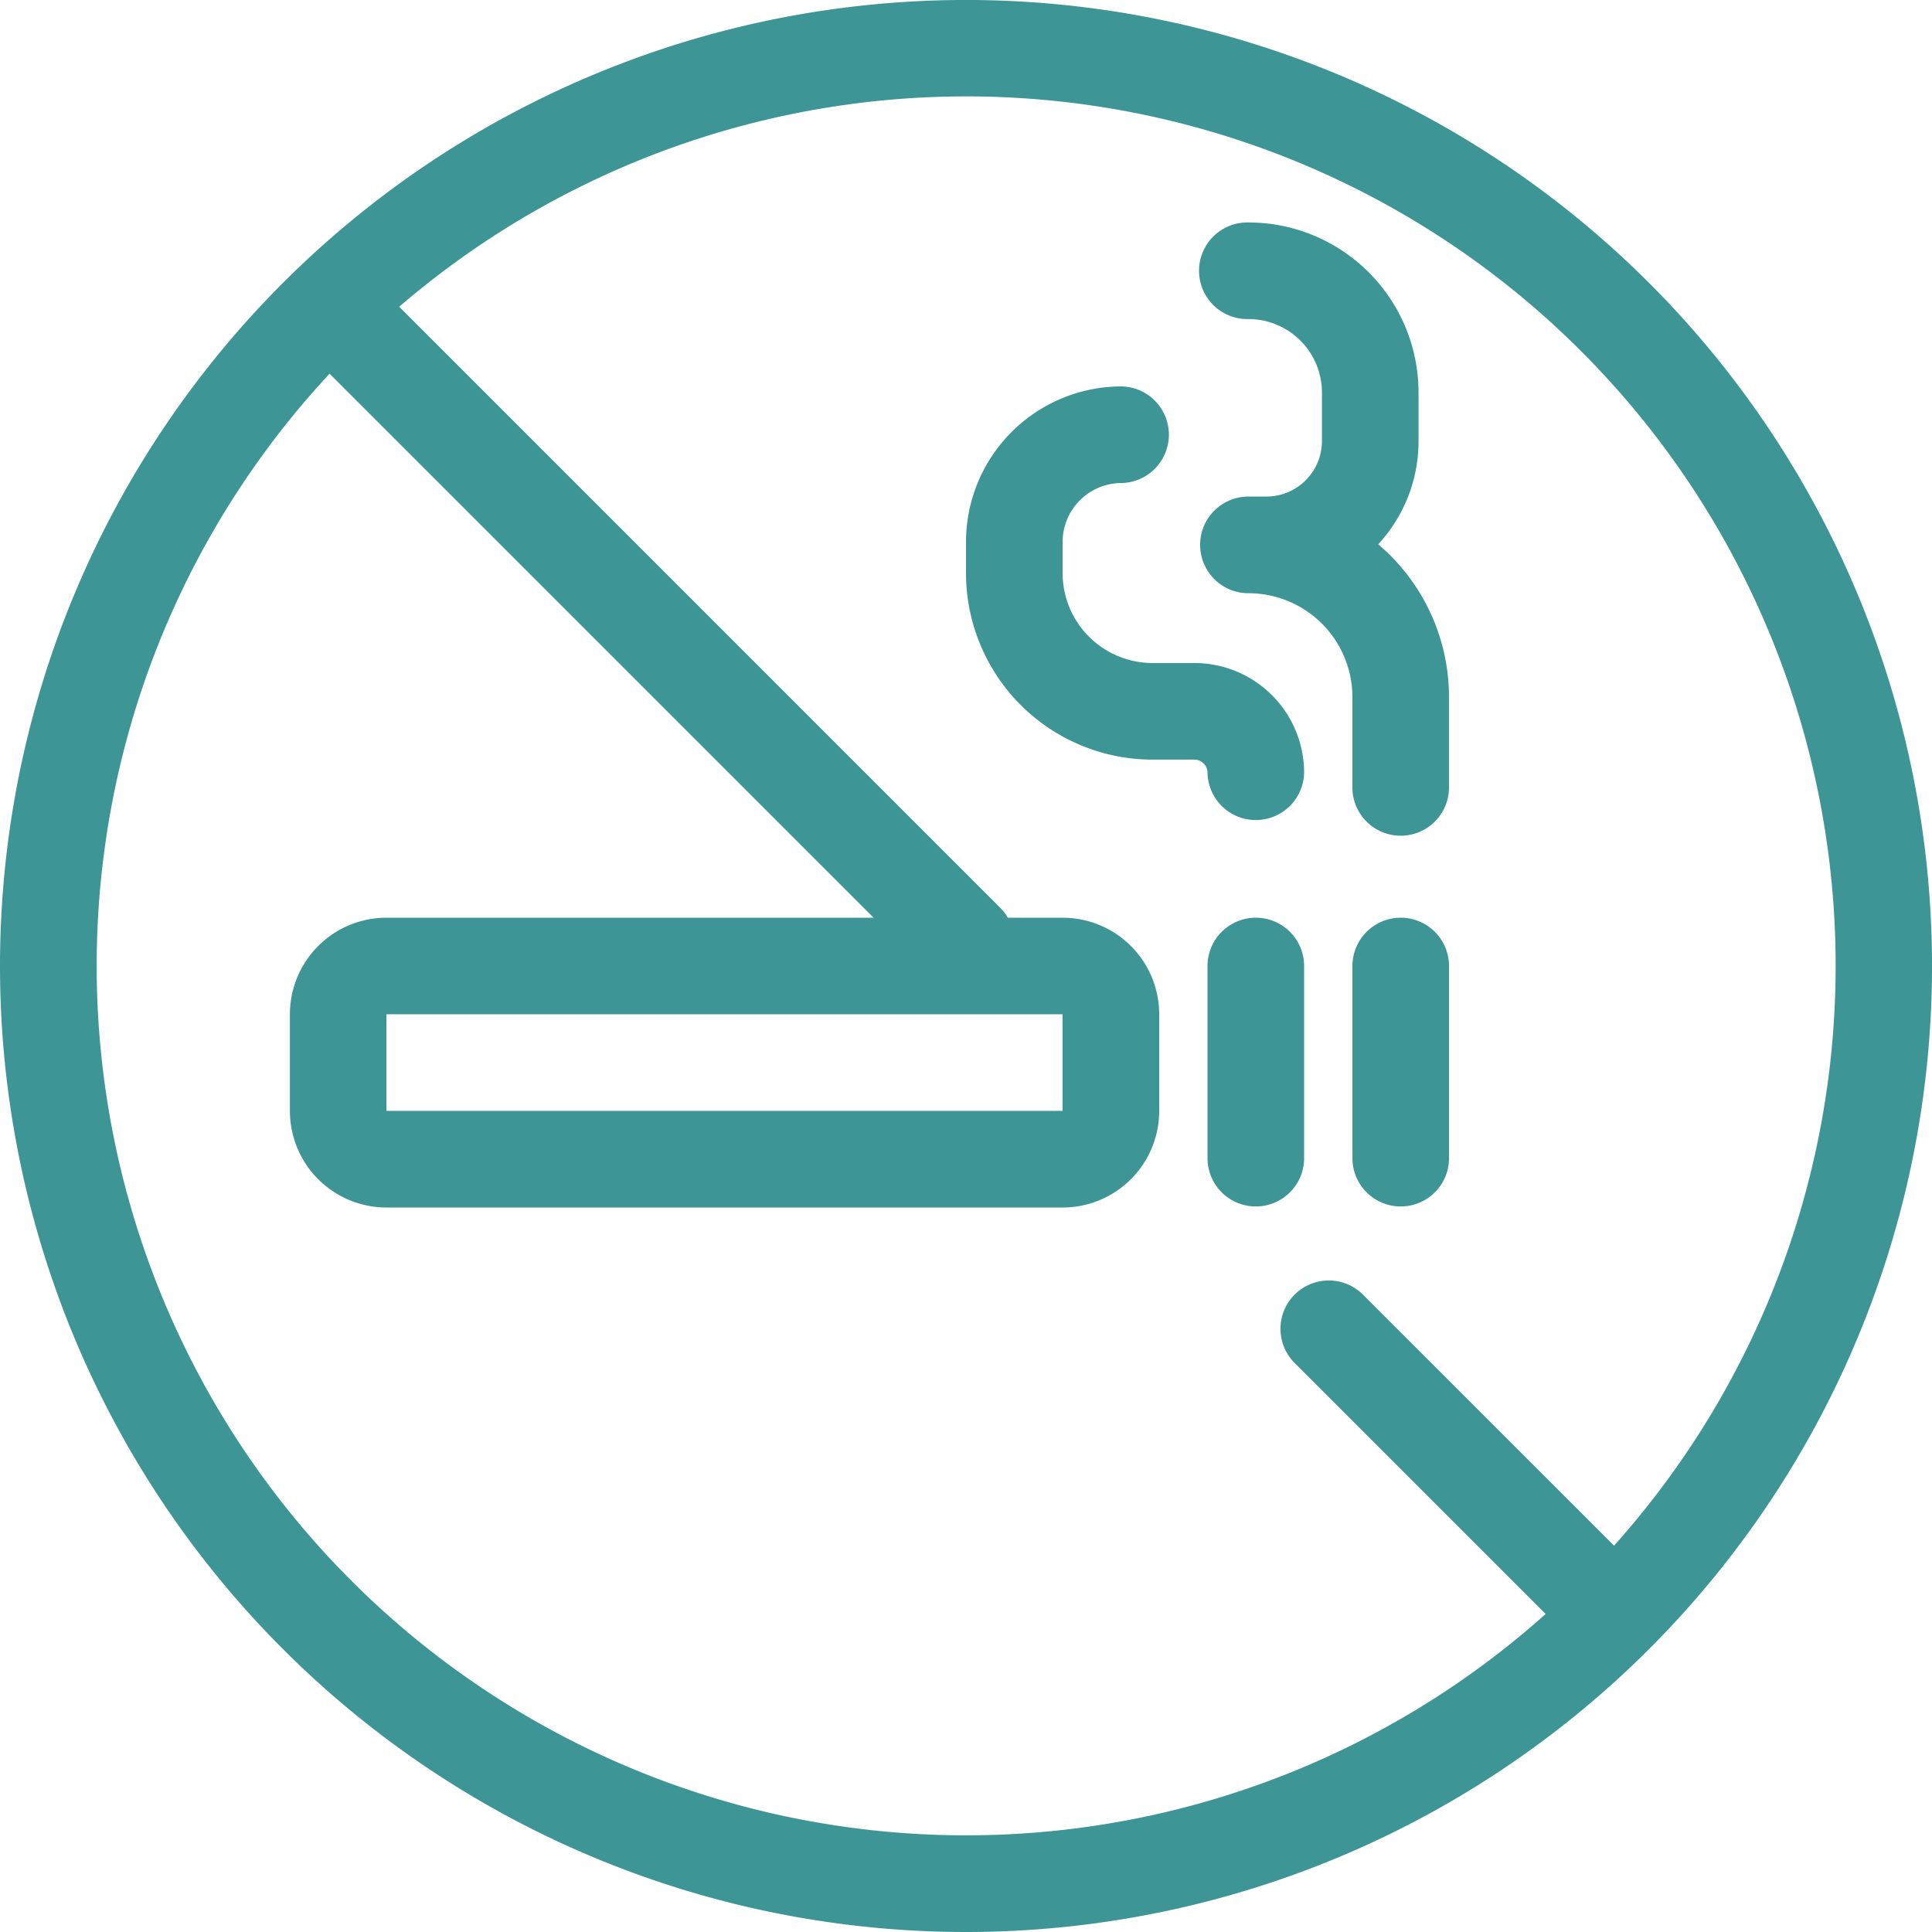
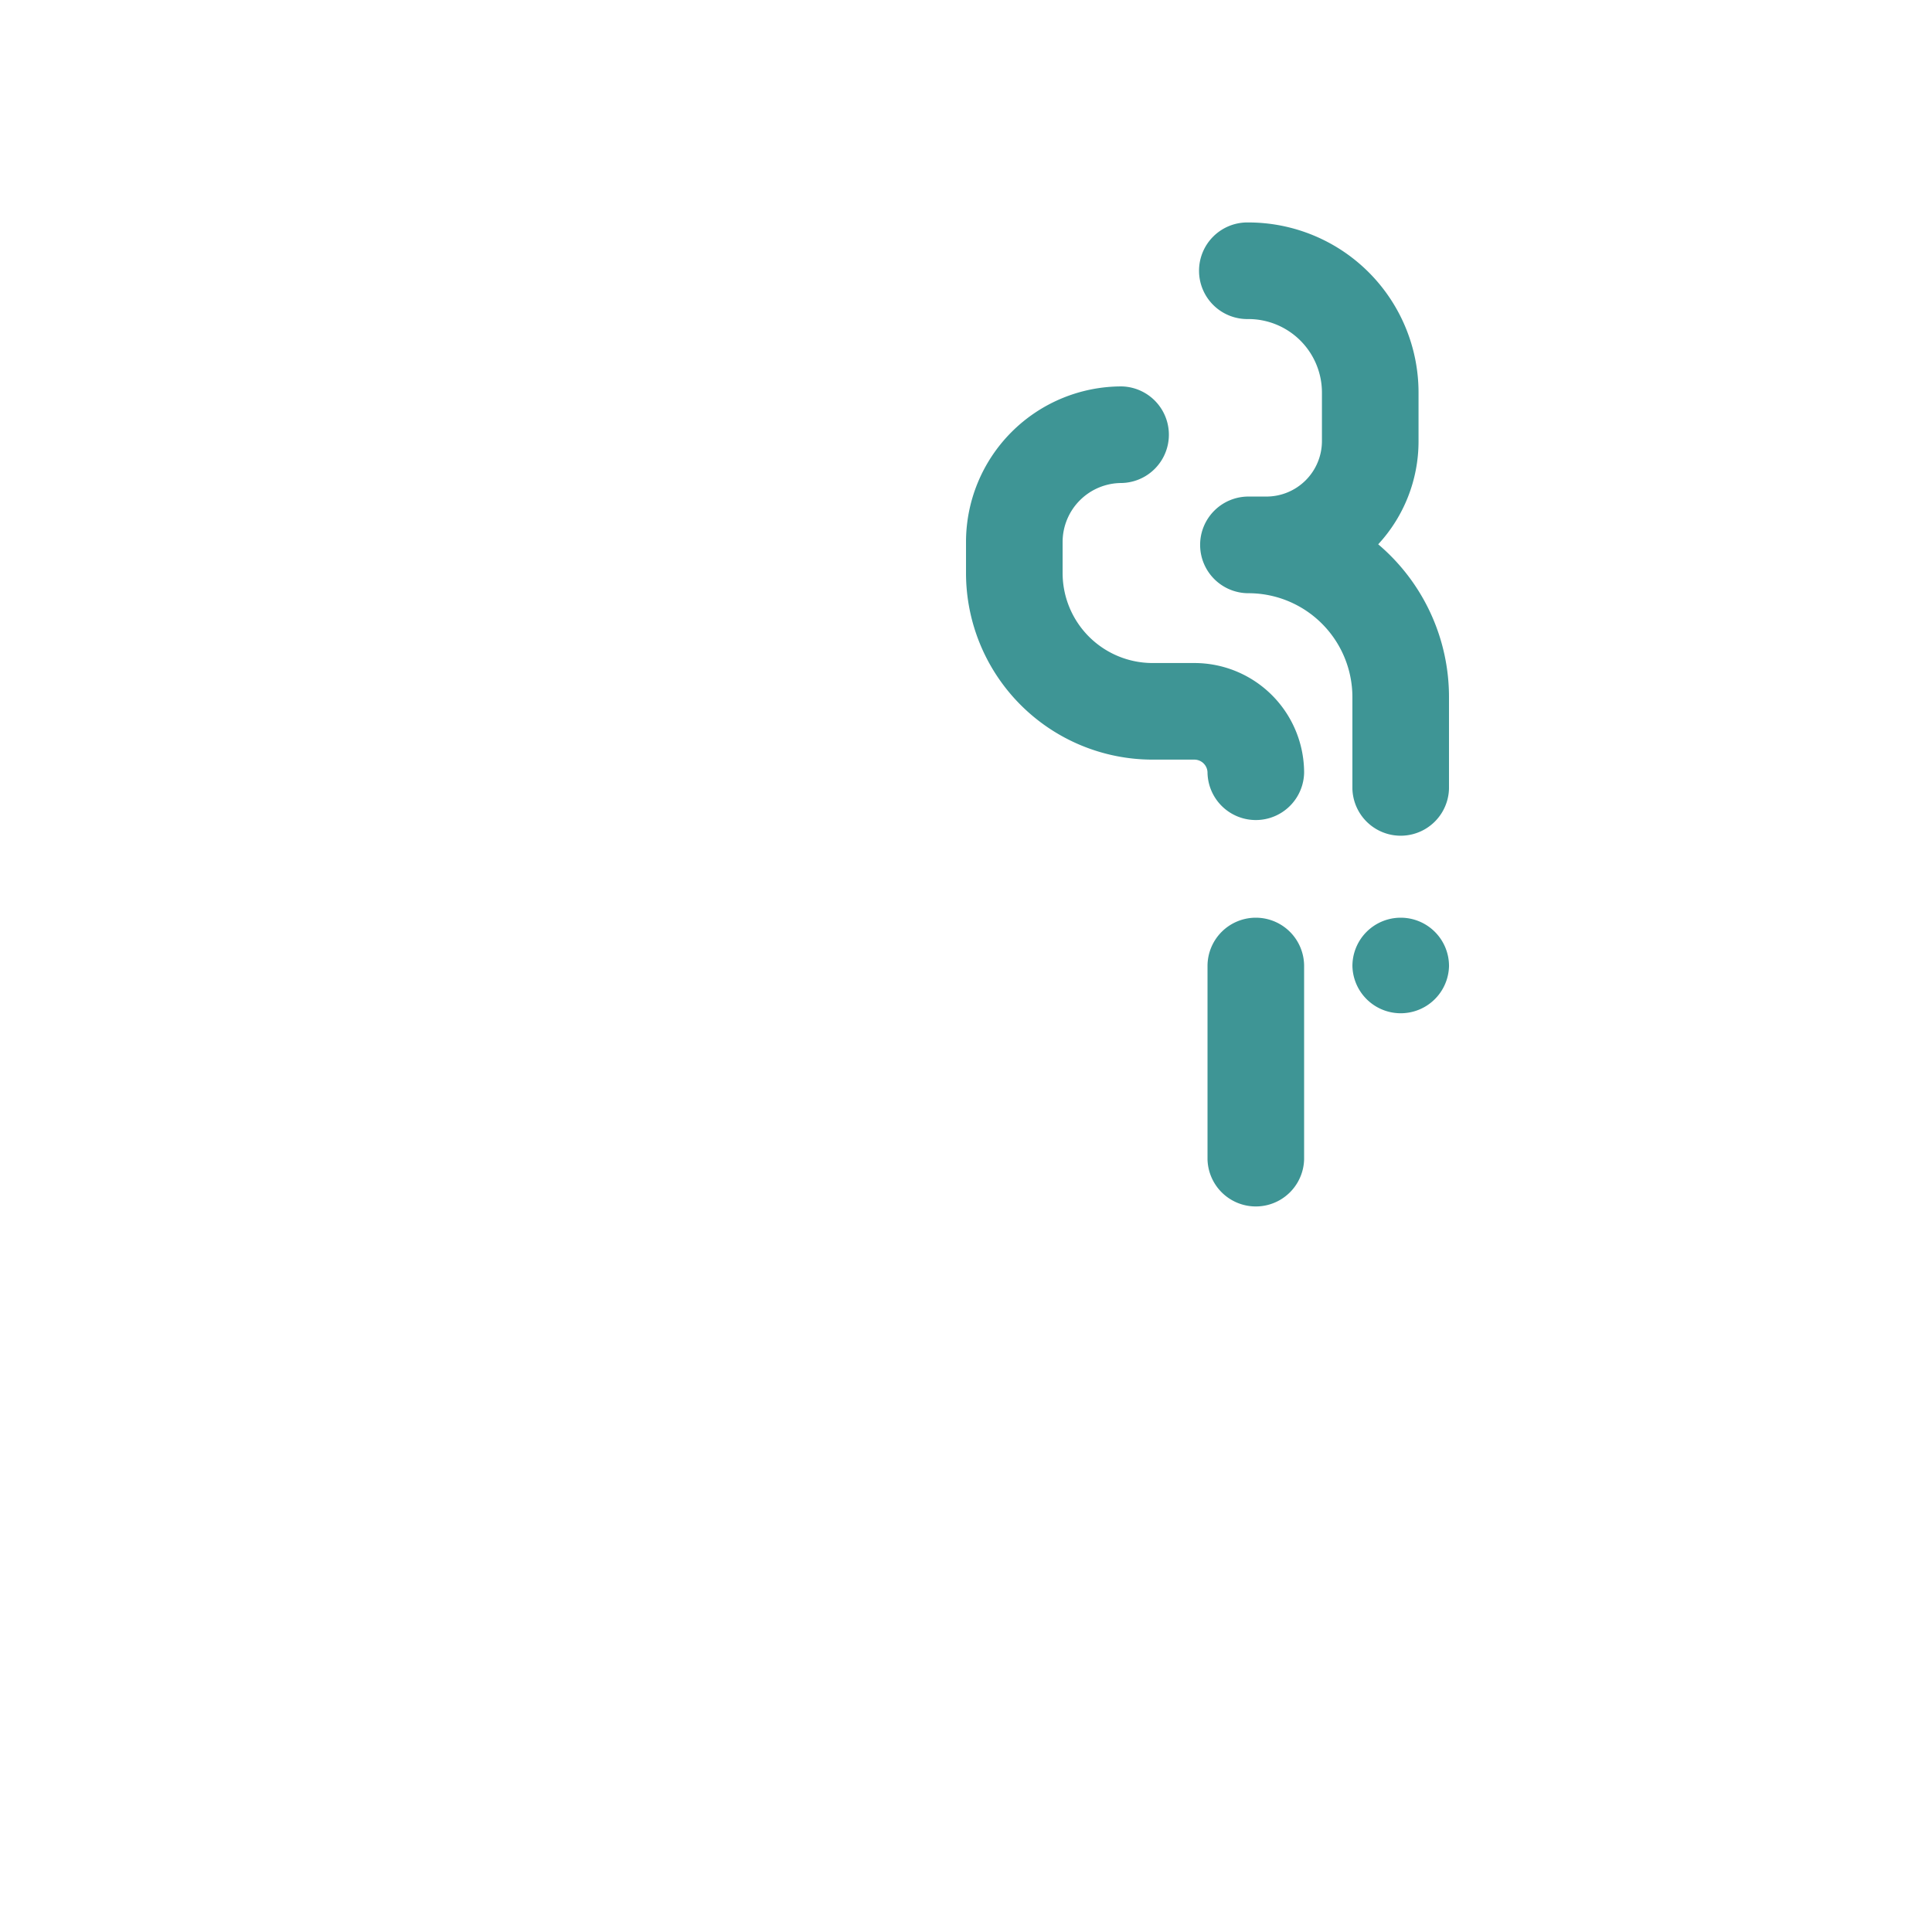
<svg xmlns="http://www.w3.org/2000/svg" width="82.583" height="82.583" viewBox="0 0 82.583 82.583">
  <g id="smoking-cessation_alt" transform="translate(-4 -4)">
    <path id="パス_876" data-name="パス 876" d="M31.065,23a2.065,2.065,0,0,1,2.065,2.065v8.258a2.065,2.065,0,0,1-4.129,0V25.065A2.065,2.065,0,0,1,31.065,23Z" transform="translate(26.614 20.227)" fill="#3e9595" />
    <path id="パス_877" data-name="パス 877" d="M28.129,18.652a2.523,2.523,0,0,1,2.523-2.523,2.065,2.065,0,0,0,0-4.129A6.652,6.652,0,0,0,24,18.652v1.324a7.977,7.977,0,0,0,7.977,7.977H33.76a.563.563,0,0,1,.563.563,2.065,2.065,0,0,0,4.129,0,4.692,4.692,0,0,0-4.692-4.692H31.977a3.848,3.848,0,0,1-3.848-3.848Z" transform="translate(21.292 8.517)" fill="#3e9595" />
    <path id="パス_878" data-name="パス 878" d="M28.858,22.6a2.065,2.065,0,0,0,2.054,1.854A4.444,4.444,0,0,1,35.356,28.9V32.8a2.065,2.065,0,0,0,4.129,0V28.9a8.555,8.555,0,0,0-3.026-6.537,6.479,6.479,0,0,0,1.724-4.41V15.878a7.272,7.272,0,0,0-7.272-7.272,2.065,2.065,0,1,0,0,4.129,3.143,3.143,0,0,1,3.143,3.143v2.071a2.373,2.373,0,0,1-2.373,2.373h-.769a2.065,2.065,0,0,0-2.065,2.065A2.1,2.1,0,0,0,28.858,22.6Z" transform="translate(26.452 4.903)" fill="#3e9595" />
-     <path id="パス_879" data-name="パス 879" d="M34.065,23a2.065,2.065,0,0,1,2.065,2.065v8.258a2.065,2.065,0,0,1-4.129,0V25.065A2.065,2.065,0,0,1,34.065,23Z" transform="translate(29.808 20.227)" fill="#3e9595" />
-     <path id="パス_880" data-name="パス 880" d="M45.292,86.583A41.292,41.292,0,1,0,4,45.292,41.292,41.292,0,0,0,45.292,86.583Zm27.7-16.514A37.163,37.163,0,0,0,21.064,17.112L46.751,42.8a2.063,2.063,0,0,1,.329.428h2.341a4.129,4.129,0,0,1,4.129,4.129v4.129a4.129,4.129,0,0,1-4.129,4.129h-28.9a4.129,4.129,0,0,1-4.129-4.129V47.356a4.129,4.129,0,0,1,4.129-4.129H41.34L18.087,19.974A37.163,37.163,0,0,0,70.069,72.989L59.316,62.236a2.065,2.065,0,0,1,2.92-2.92ZM20.517,47.356h28.9v4.129h-28.9Z" fill="#3e9595" fill-rule="evenodd" />
+     <path id="パス_879" data-name="パス 879" d="M34.065,23a2.065,2.065,0,0,1,2.065,2.065a2.065,2.065,0,0,1-4.129,0V25.065A2.065,2.065,0,0,1,34.065,23Z" transform="translate(29.808 20.227)" fill="#3e9595" />
  </g>
</svg>